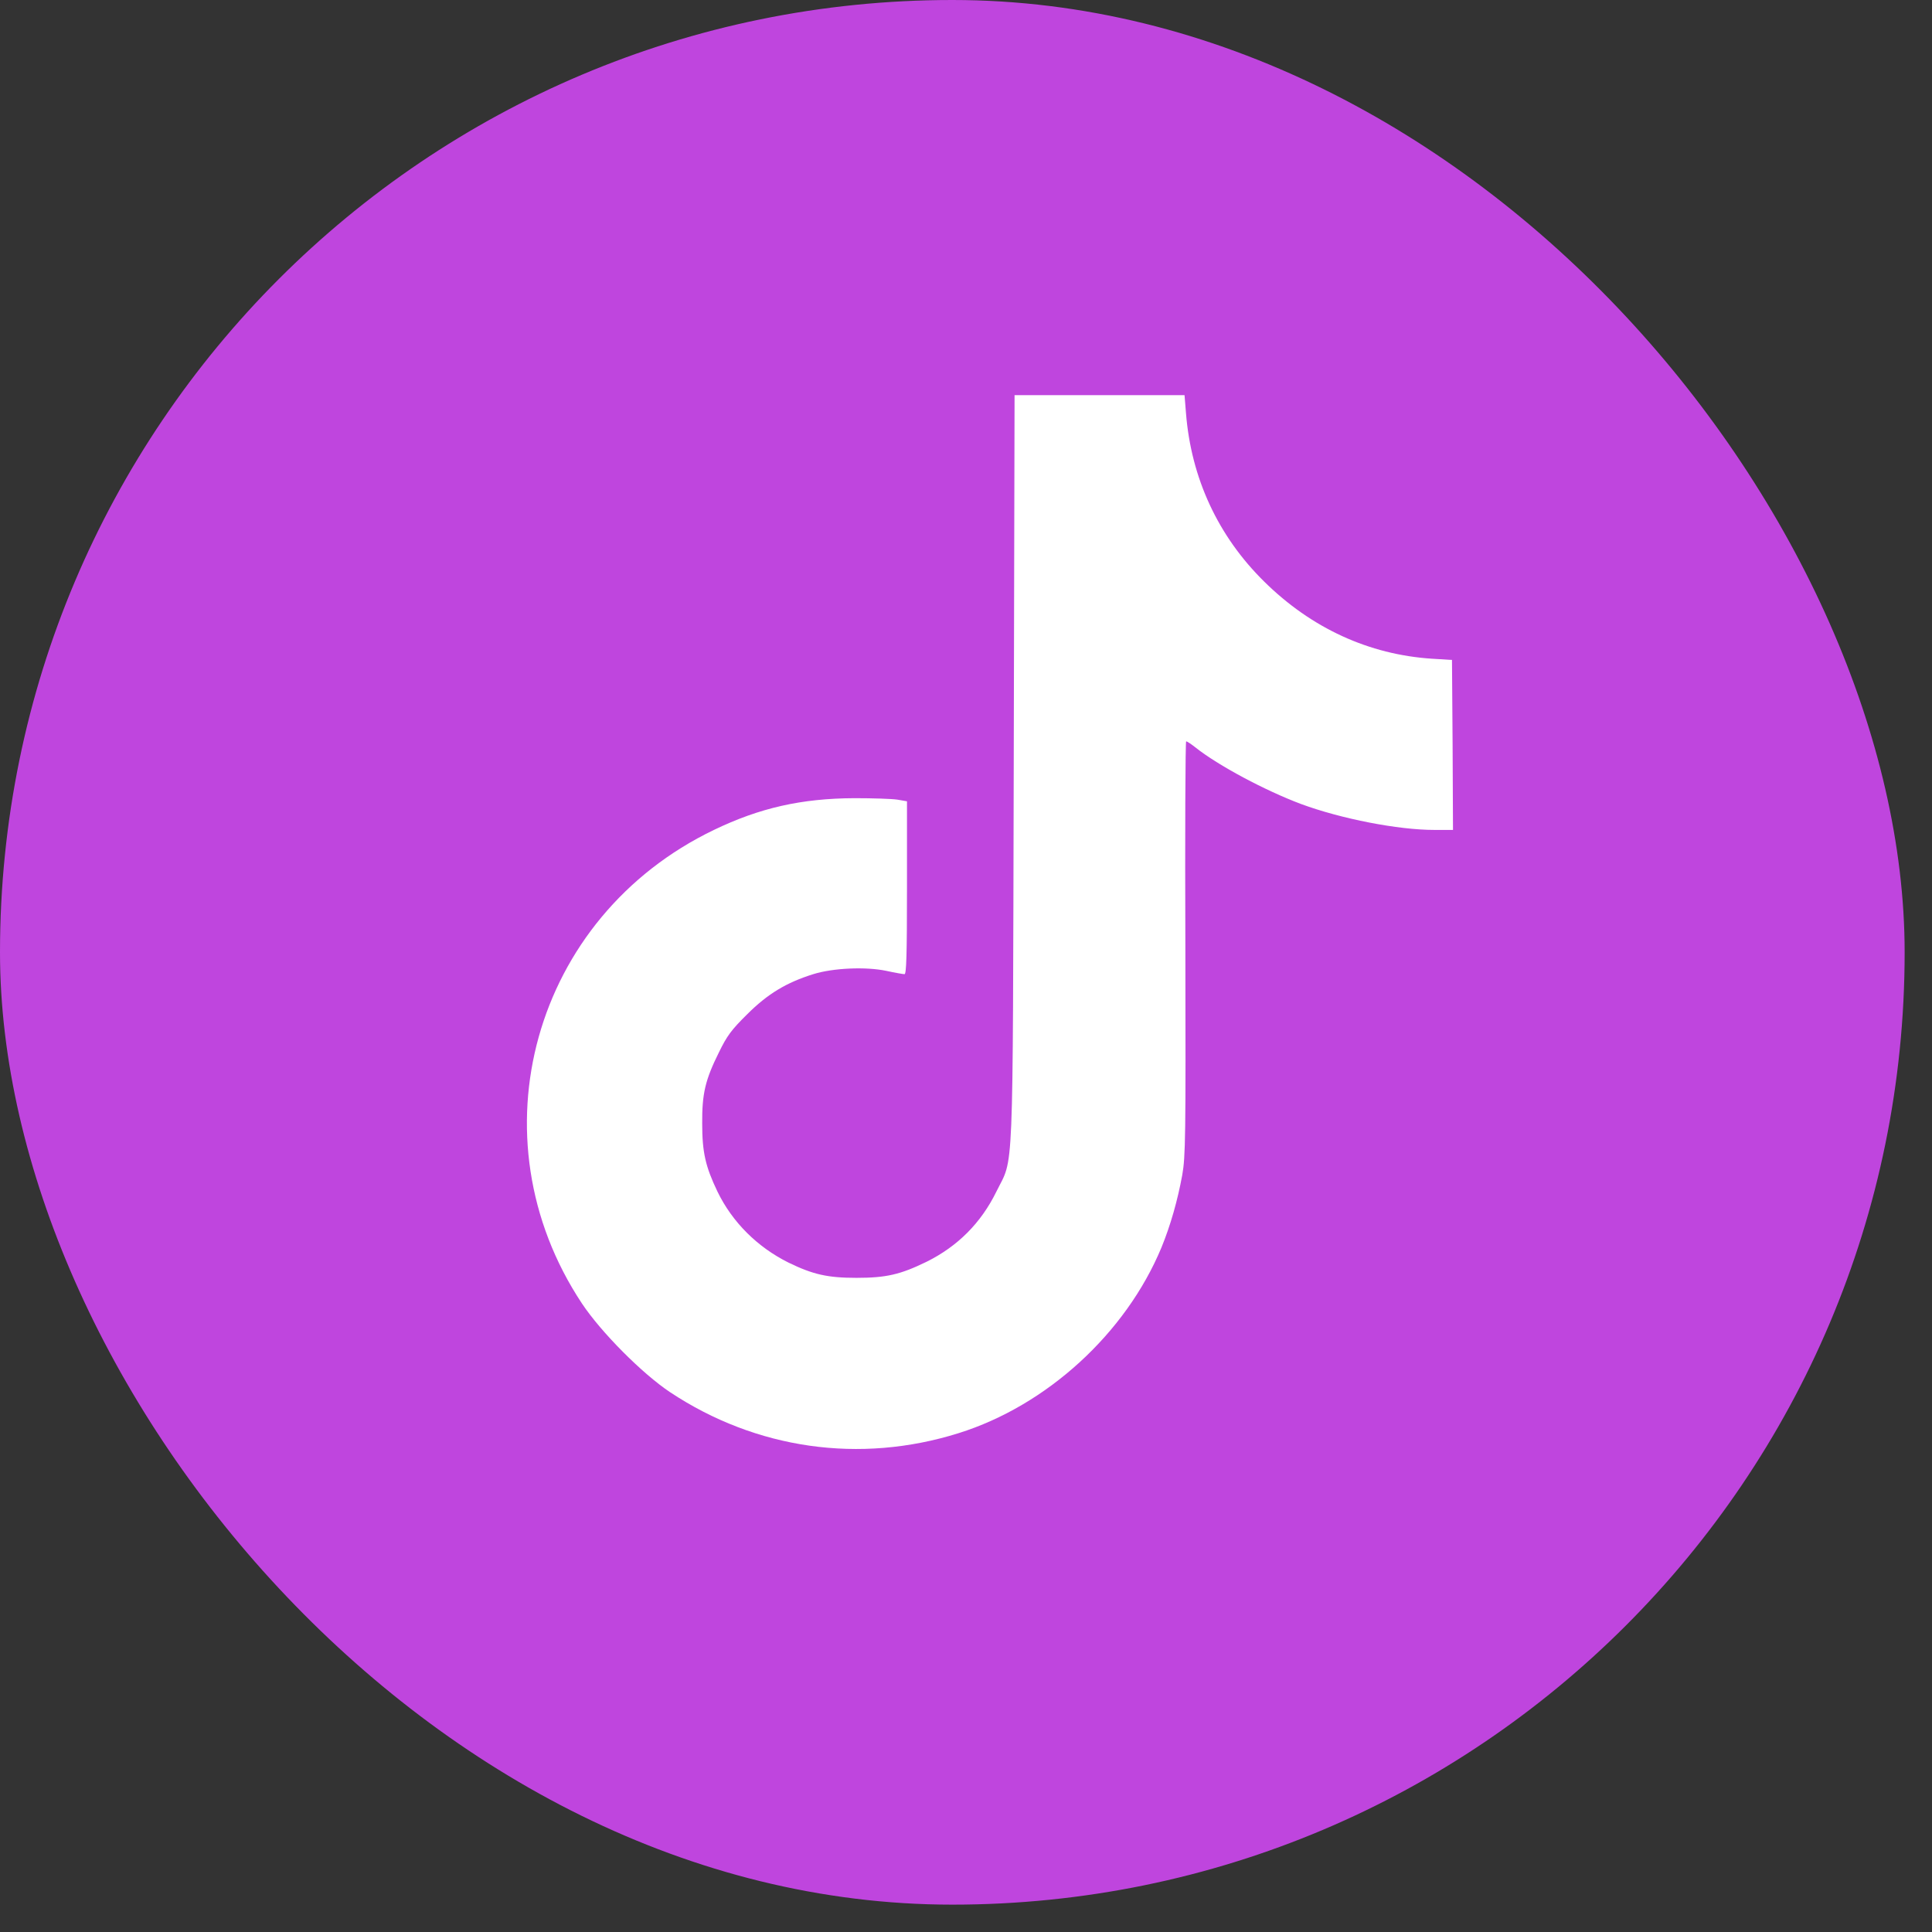
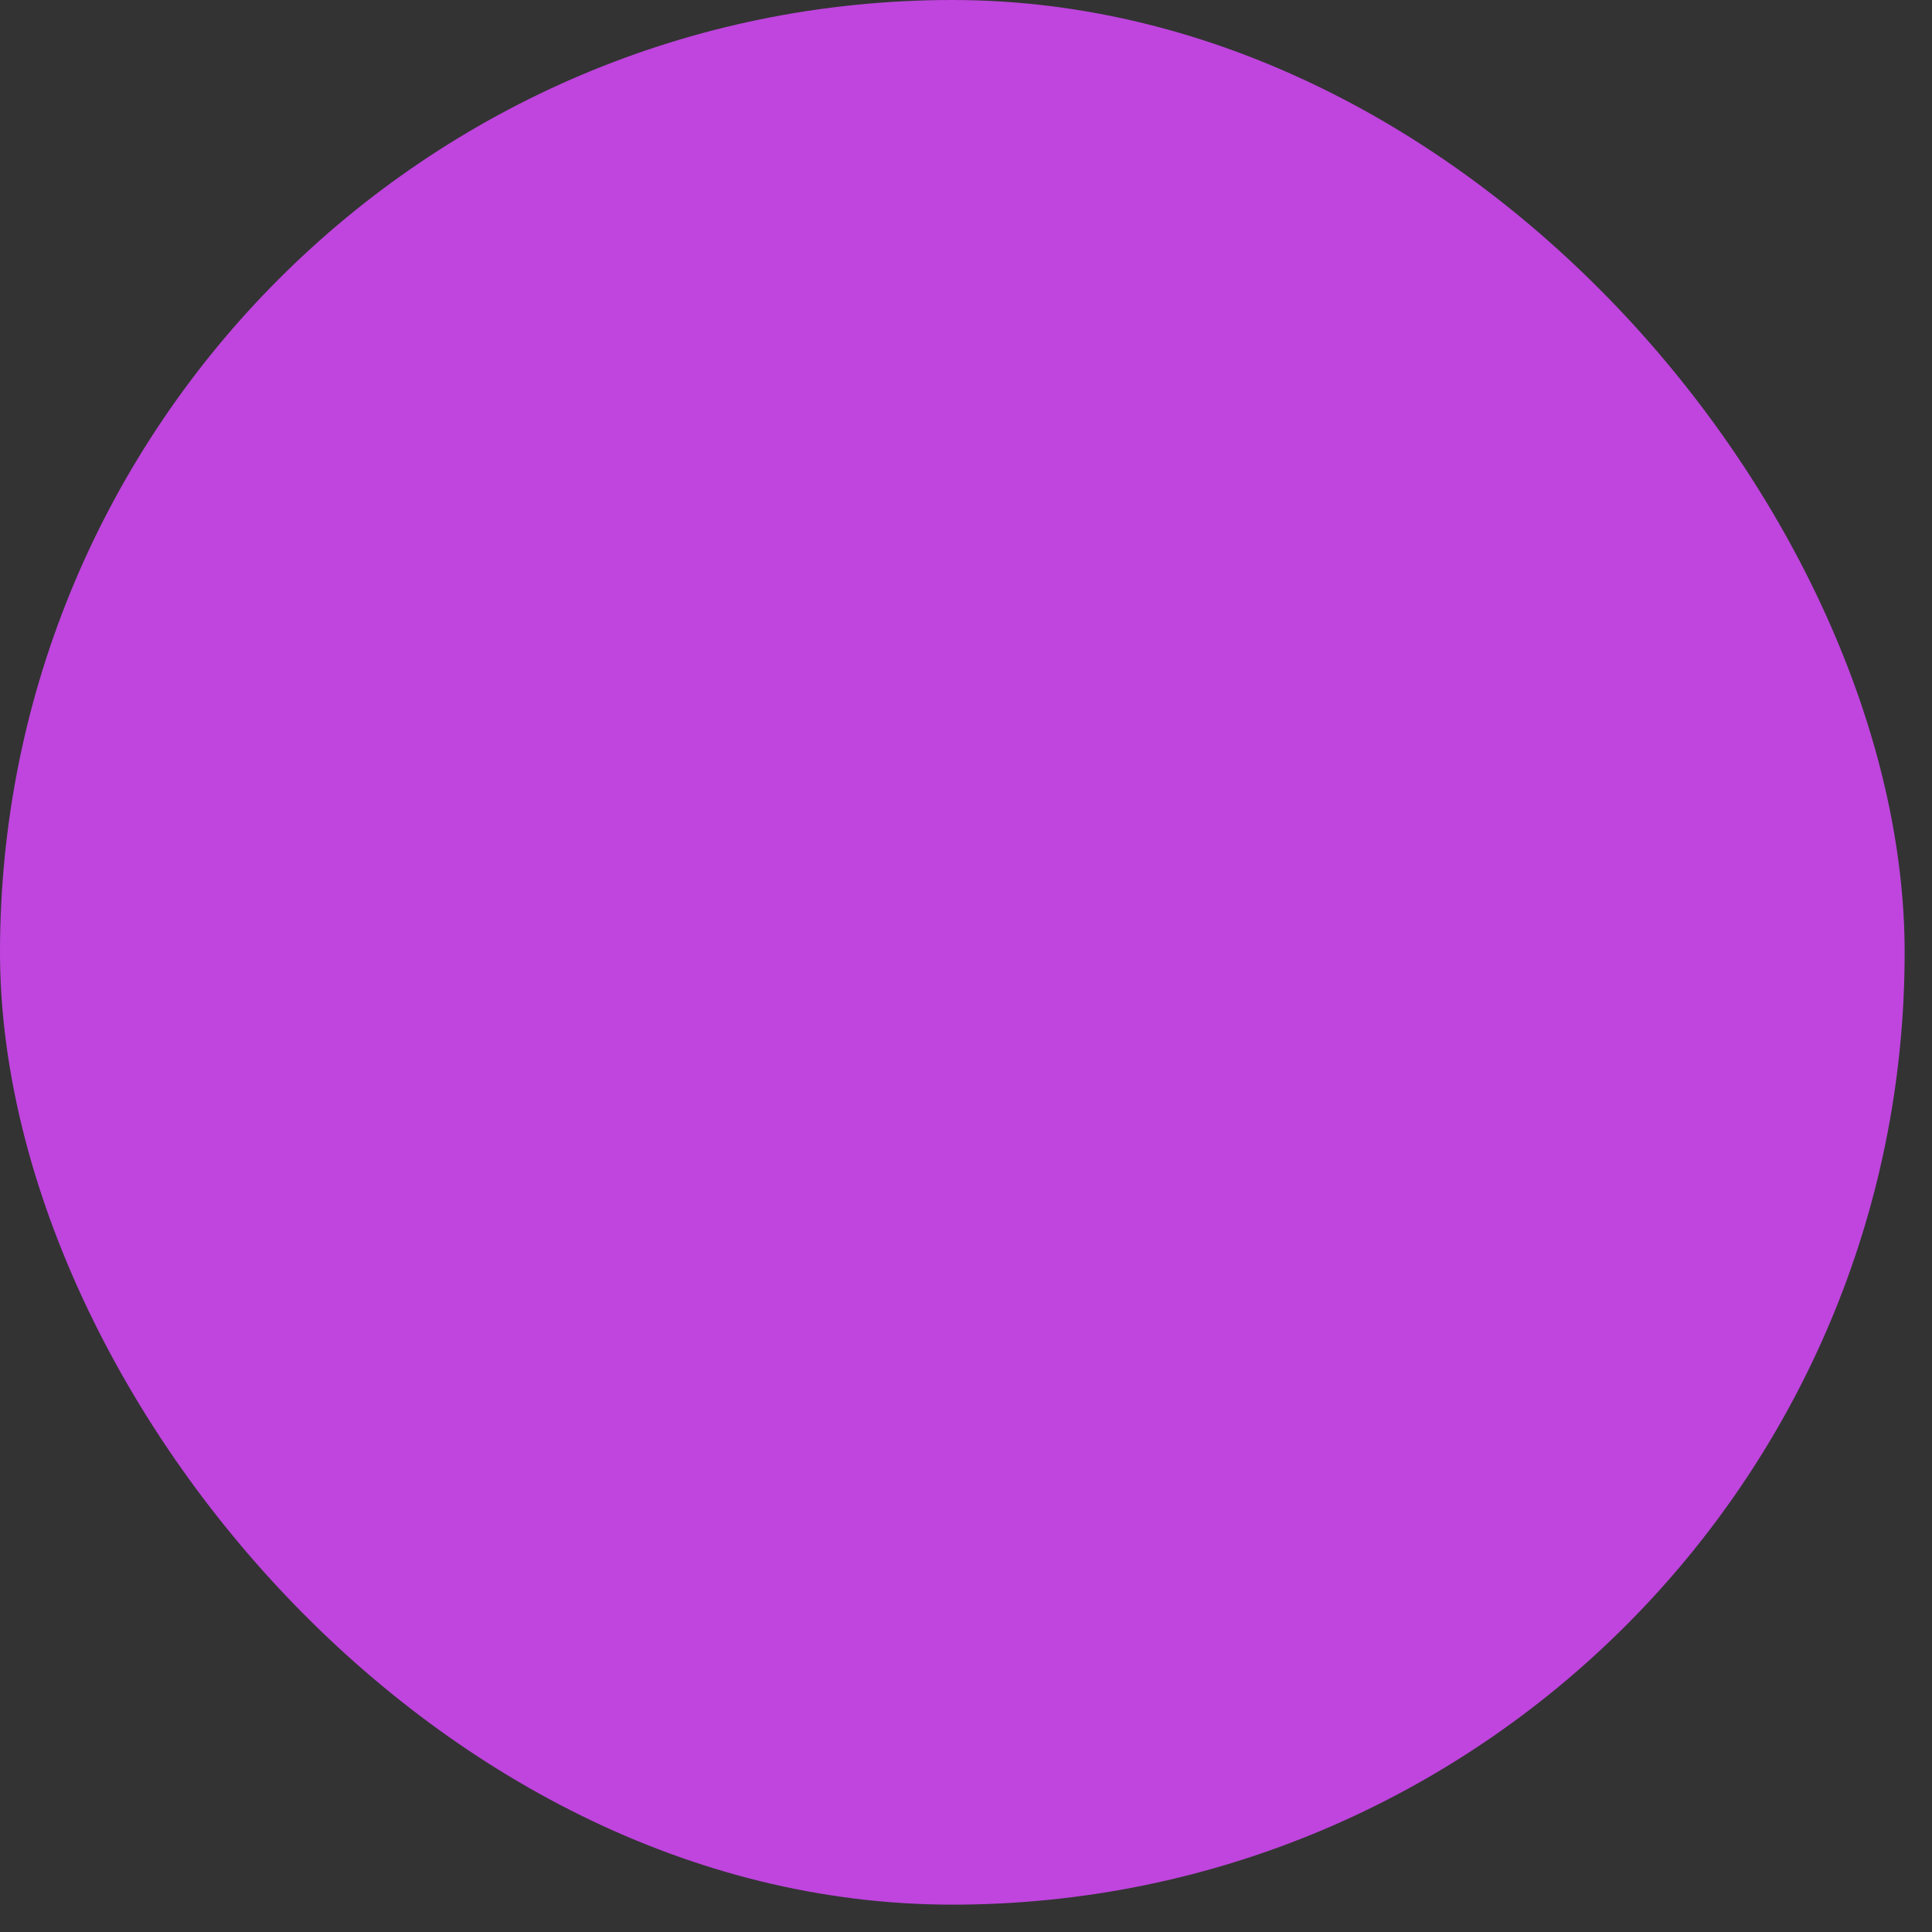
<svg xmlns="http://www.w3.org/2000/svg" width="44" height="44" viewBox="0 0 44 44" fill="none">
  <rect x="0" y="0" width="44" height="44" fill="#333333" stroke="none" />
  <rect width="43.377" height="43.377" rx="21.689" fill="#BF45DE" />
-   <path d="M23.087 17.503C23.063 27.084 23.092 26.324 22.693 27.136C22.341 27.854 21.811 28.384 21.102 28.736C20.506 29.027 20.182 29.102 19.507 29.102C18.85 29.102 18.517 29.027 17.958 28.755C17.25 28.403 16.677 27.835 16.339 27.136C16.067 26.568 15.992 26.244 15.992 25.588C15.987 24.907 16.062 24.593 16.372 23.969C16.555 23.593 16.654 23.457 17.015 23.101C17.48 22.636 17.907 22.378 18.521 22.186C18.972 22.045 19.718 22.012 20.187 22.111C20.379 22.153 20.567 22.186 20.6 22.186C20.642 22.186 20.656 21.759 20.656 20.22V18.249L20.436 18.211C20.309 18.192 19.873 18.178 19.46 18.178C18.254 18.183 17.301 18.399 16.259 18.901C12.14 20.881 10.741 25.897 13.252 29.684C13.688 30.341 14.627 31.284 15.26 31.706C17.221 33.006 19.582 33.344 21.829 32.64C23.842 32.011 25.64 30.364 26.451 28.412C26.658 27.906 26.817 27.347 26.925 26.761C27 26.329 27.005 25.925 26.996 21.585C26.986 19 26.996 16.883 27.014 16.883C27.033 16.883 27.127 16.944 27.221 17.019C27.746 17.437 28.816 18.005 29.628 18.31C30.543 18.648 31.838 18.901 32.669 18.901H33.091L33.082 16.963L33.068 15.03L32.612 15.002C31.177 14.908 29.867 14.307 28.793 13.247C27.742 12.214 27.127 10.891 27.01 9.408L26.977 9H25.044H23.106L23.087 17.503Z" fill="white" />
</svg>